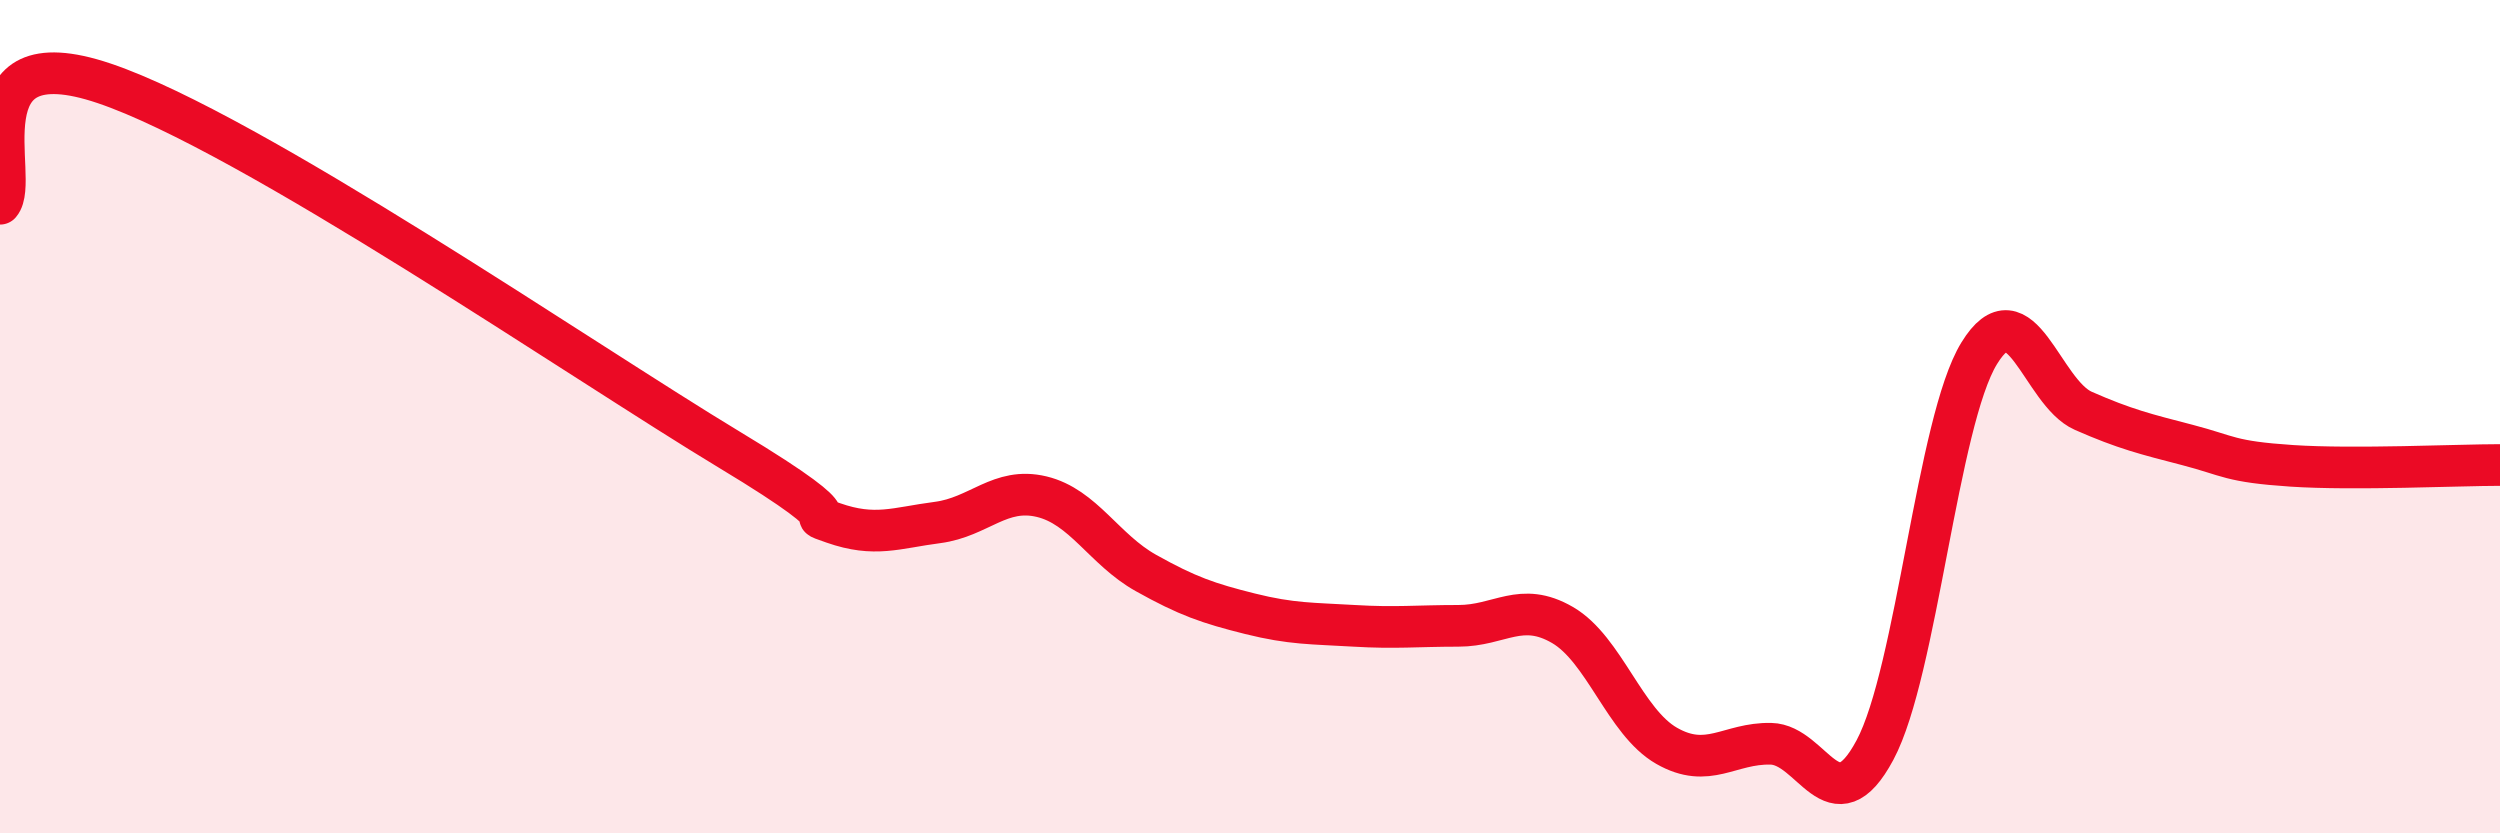
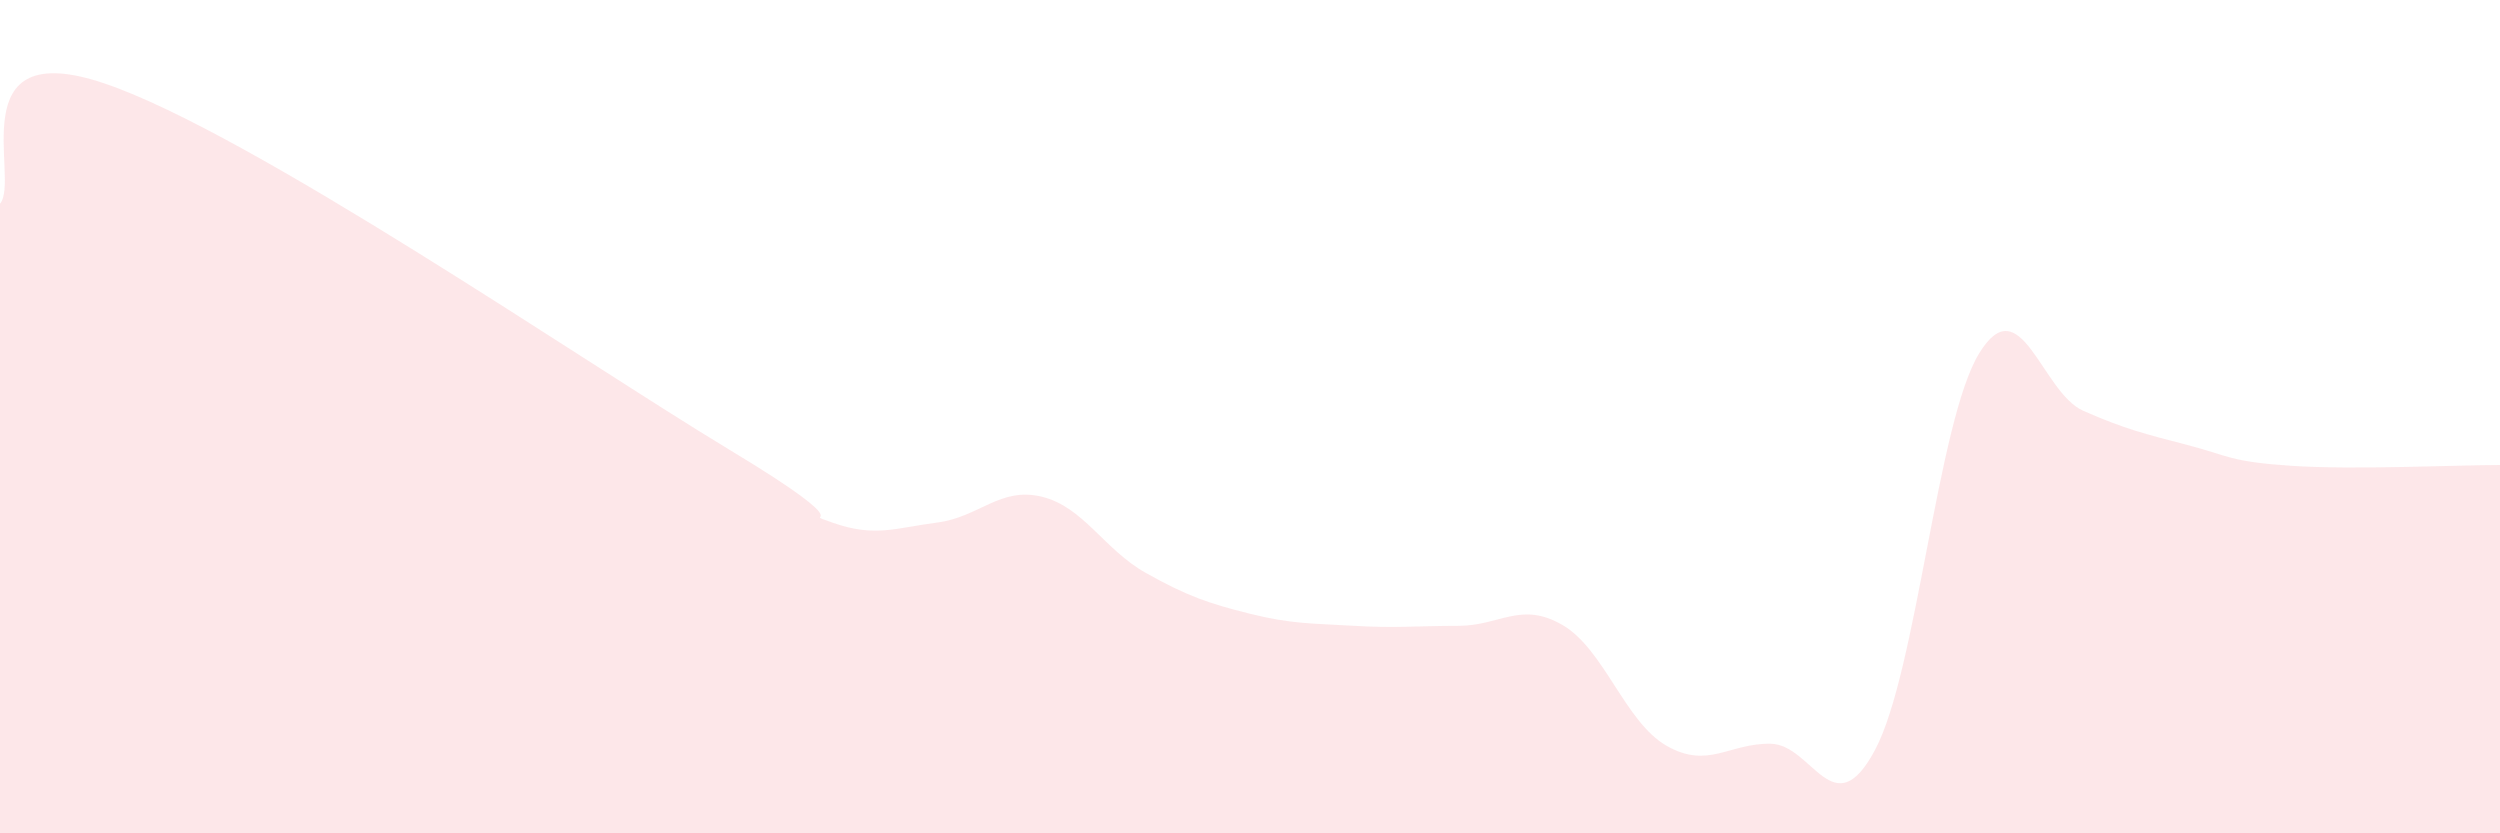
<svg xmlns="http://www.w3.org/2000/svg" width="60" height="20" viewBox="0 0 60 20">
  <path d="M 0,4.89 C 0.5,4.31 -1,0.82 2.5,2 C 6,3.18 14,8.68 17.5,10.79 C 21,12.9 19,12.2 20,12.55 C 21,12.9 21.5,12.67 22.5,12.54 C 23.5,12.41 24,11.68 25,11.92 C 26,12.16 26.5,13.19 27.5,13.75 C 28.5,14.31 29,14.48 30,14.73 C 31,14.98 31.5,14.96 32.5,15.02 C 33.5,15.08 34,15.02 35,15.02 C 36,15.02 36.5,14.42 37.5,15 C 38.5,15.58 39,17.33 40,17.9 C 41,18.47 41.5,17.83 42.5,17.85 C 43.5,17.87 44,19.87 45,18 C 46,16.13 46.5,10.11 47.5,8.48 C 48.5,6.85 49,9.42 50,9.86 C 51,10.3 51.5,10.42 52.5,10.68 C 53.5,10.94 53.5,11.08 55,11.18 C 56.5,11.28 59,11.16 60,11.16L60 20L0 20Z" fill="#EB0A25" opacity="0.1" stroke-linecap="round" stroke-linejoin="round" />
-   <path d="M 0,4.89 C 0.5,4.31 -1,0.82 2.5,2 C 6,3.18 14,8.68 17.5,10.79 C 21,12.9 19,12.2 20,12.55 C 21,12.9 21.5,12.67 22.5,12.54 C 23.5,12.41 24,11.68 25,11.92 C 26,12.16 26.5,13.19 27.5,13.75 C 28.5,14.31 29,14.48 30,14.73 C 31,14.98 31.5,14.96 32.5,15.02 C 33.5,15.08 34,15.02 35,15.02 C 36,15.02 36.5,14.42 37.5,15 C 38.5,15.58 39,17.33 40,17.9 C 41,18.47 41.5,17.83 42.5,17.85 C 43.5,17.87 44,19.87 45,18 C 46,16.13 46.5,10.11 47.5,8.48 C 48.5,6.85 49,9.42 50,9.86 C 51,10.3 51.5,10.42 52.5,10.68 C 53.5,10.94 53.5,11.08 55,11.18 C 56.5,11.28 59,11.16 60,11.16" stroke="#EB0A25" stroke-width="1" fill="none" stroke-linecap="round" stroke-linejoin="round" />
</svg>